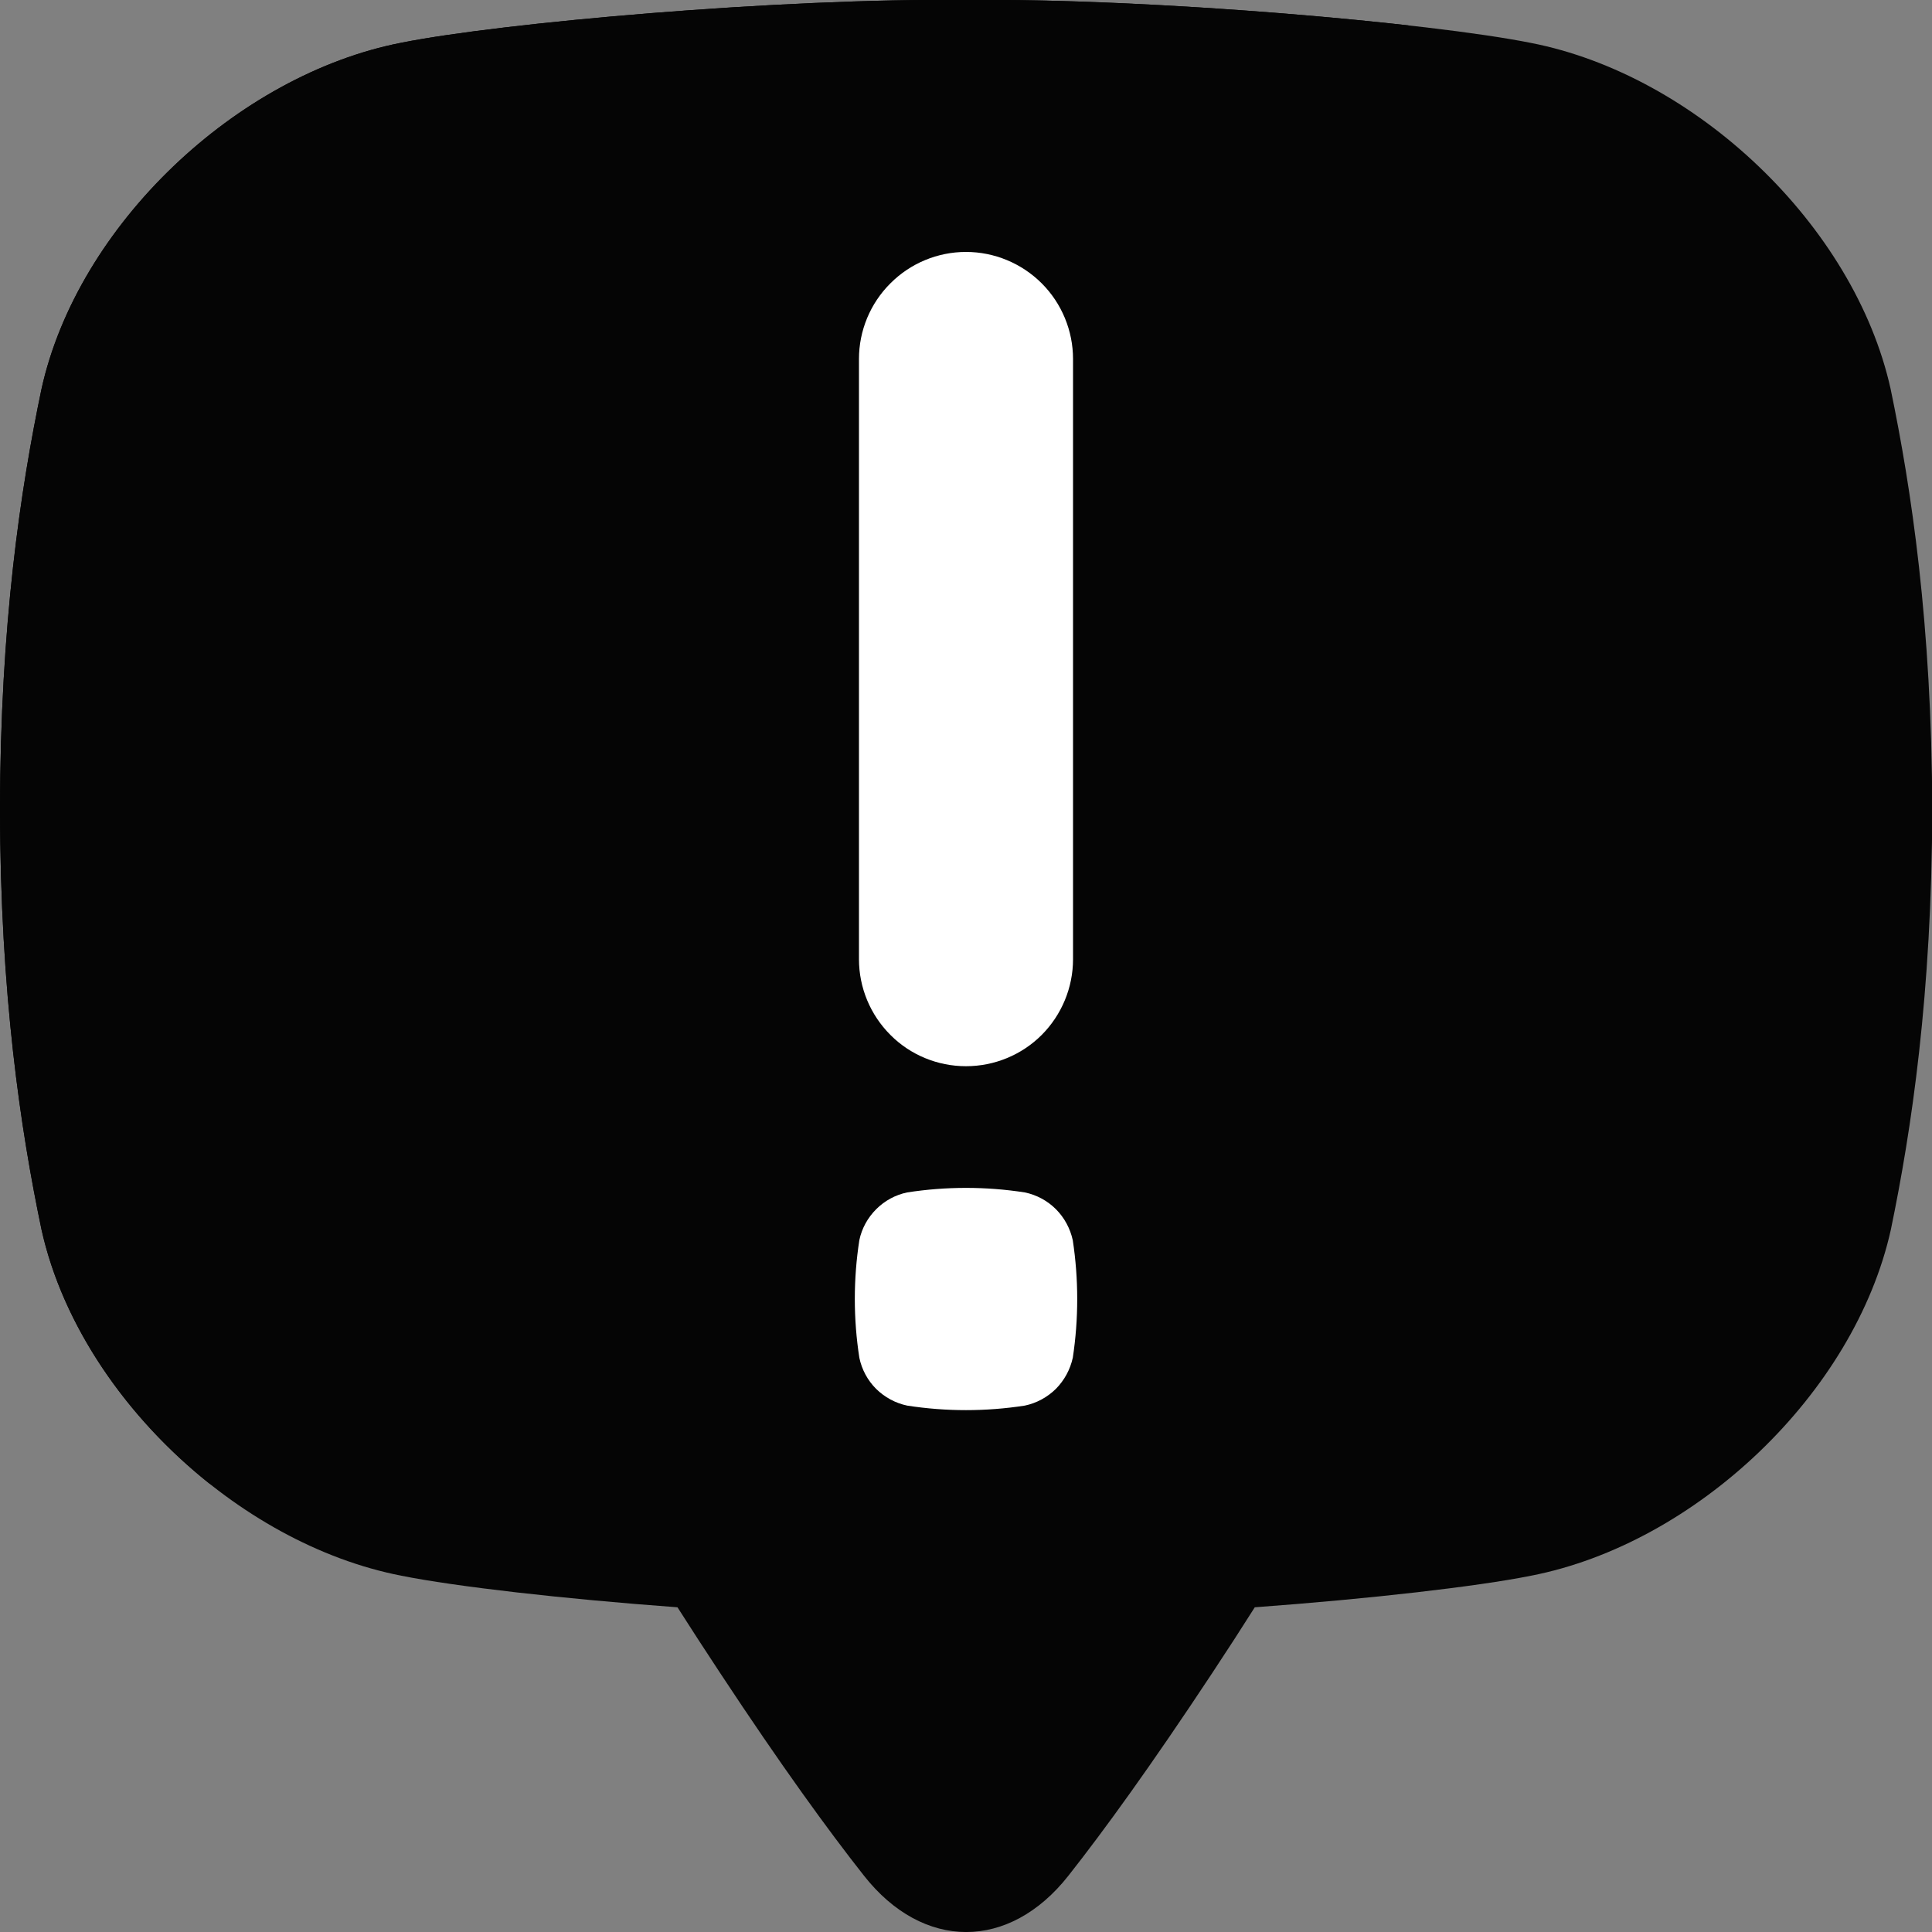
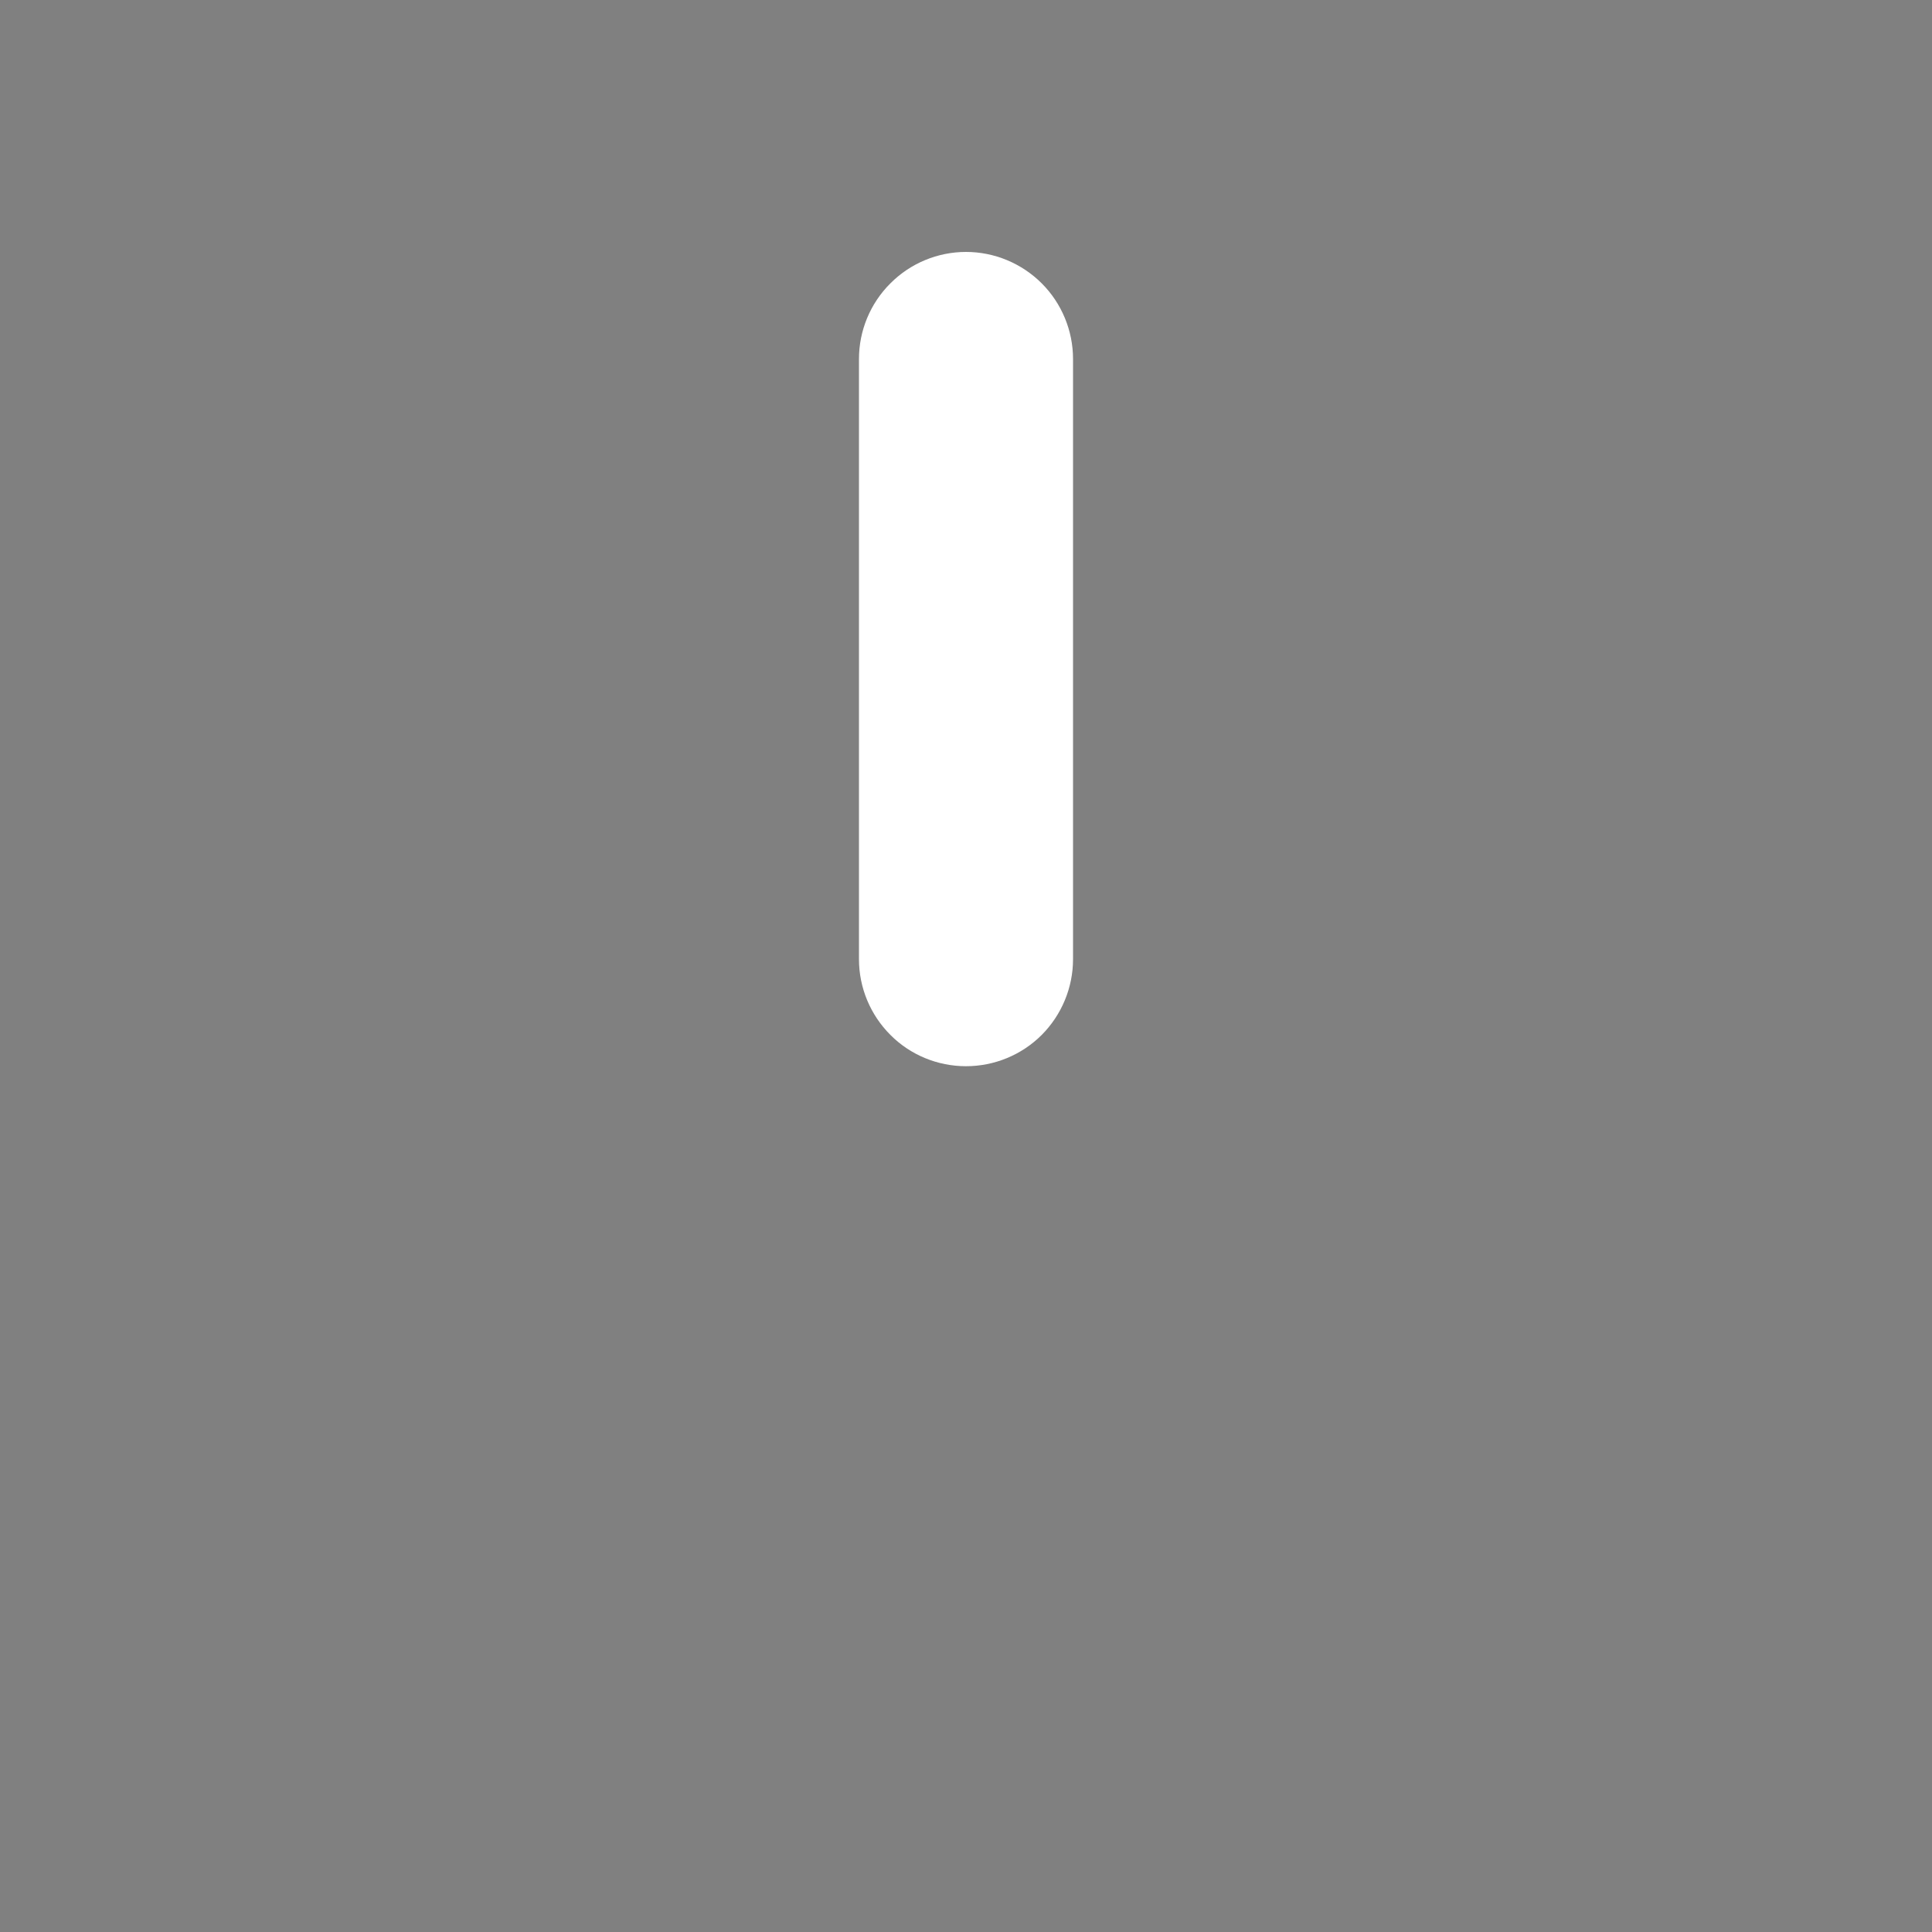
<svg xmlns="http://www.w3.org/2000/svg" width="15" height="15" viewBox="0 0 15 15" fill="none">
  <rect x="0" y="0" width="15" height="15" fill="#808080" stroke="none" />
  <g clip-path="url(#clip0_10240_37)">
-     <path d="M14.679 3.021C14.397 1.748 13.162 0.581 11.885 0.333C11.107 0.177 8.936 -0.015 7.5 -5.76446e-05C6.064 -0.016 3.893 0.176 3.115 0.332C1.838 0.581 0.603 1.748 0.322 3.021C0.16 3.795 0.002 4.847 0 6.284C0.002 7.719 0.16 8.772 0.322 9.545C0.604 10.819 1.839 11.986 3.117 12.234C3.537 12.318 4.363 12.413 5.26 12.479C5.362 12.639 5.472 12.809 5.591 12.989C6.067 13.711 6.432 14.213 6.708 14.563C7.167 15.146 7.836 15.146 8.295 14.563C8.571 14.213 8.935 13.711 9.412 12.989C9.531 12.809 9.641 12.639 9.742 12.479C10.64 12.413 11.466 12.318 11.886 12.234C13.164 11.986 14.399 10.819 14.681 9.545C14.841 8.772 14.999 7.72 15.002 6.284C14.998 4.847 14.84 3.795 14.679 3.021V3.021Z" fill="#050505" />
-     <path d="M7.5 -5.76445e-05C6.064 -0.016 3.893 0.176 3.115 0.332C1.838 0.581 0.603 1.748 0.322 3.021C0.16 3.795 0.002 4.847 0 6.283C0.002 7.719 0.16 8.772 0.322 9.545C0.488 10.296 0.986 11.01 1.628 11.52C2.25 11.668 2.887 11.743 3.526 11.743C8.027 11.743 11.676 8.094 11.676 3.594C11.677 2.421 11.424 1.262 10.934 0.197C9.934 0.085 8.528 -0.011 7.5 -5.76445e-05V-5.76445e-05Z" fill="#050505" />
-     <path d="M8.329 10.542C8.309 10.633 8.264 10.716 8.198 10.783C8.132 10.848 8.048 10.894 7.957 10.913C7.654 10.96 7.346 10.96 7.043 10.913C6.952 10.894 6.868 10.848 6.802 10.783C6.736 10.717 6.691 10.633 6.672 10.542C6.625 10.239 6.625 9.931 6.672 9.628C6.691 9.537 6.737 9.454 6.803 9.388C6.869 9.322 6.952 9.277 7.043 9.258C7.346 9.211 7.654 9.211 7.957 9.258C8.048 9.277 8.132 9.322 8.198 9.388C8.264 9.454 8.309 9.538 8.329 9.629C8.375 9.932 8.375 10.24 8.329 10.543V10.542Z" fill="white" />
    <path d="M6.669 2.787C6.669 2.567 6.757 2.355 6.913 2.2C7.068 2.044 7.28 1.956 7.5 1.956C7.72 1.956 7.932 2.044 8.088 2.2C8.243 2.355 8.331 2.567 8.331 2.787V7.447C8.331 7.668 8.243 7.879 8.088 8.035C7.932 8.191 7.72 8.278 7.5 8.278C7.28 8.278 7.068 8.191 6.913 8.035C6.757 7.879 6.669 7.668 6.669 7.447V2.787Z" fill="white" />
  </g>
  <defs>
    <clipPath id="clip0_10240_37">
      <rect width="15" height="15" fill="white" />
    </clipPath>
  </defs>
</svg>